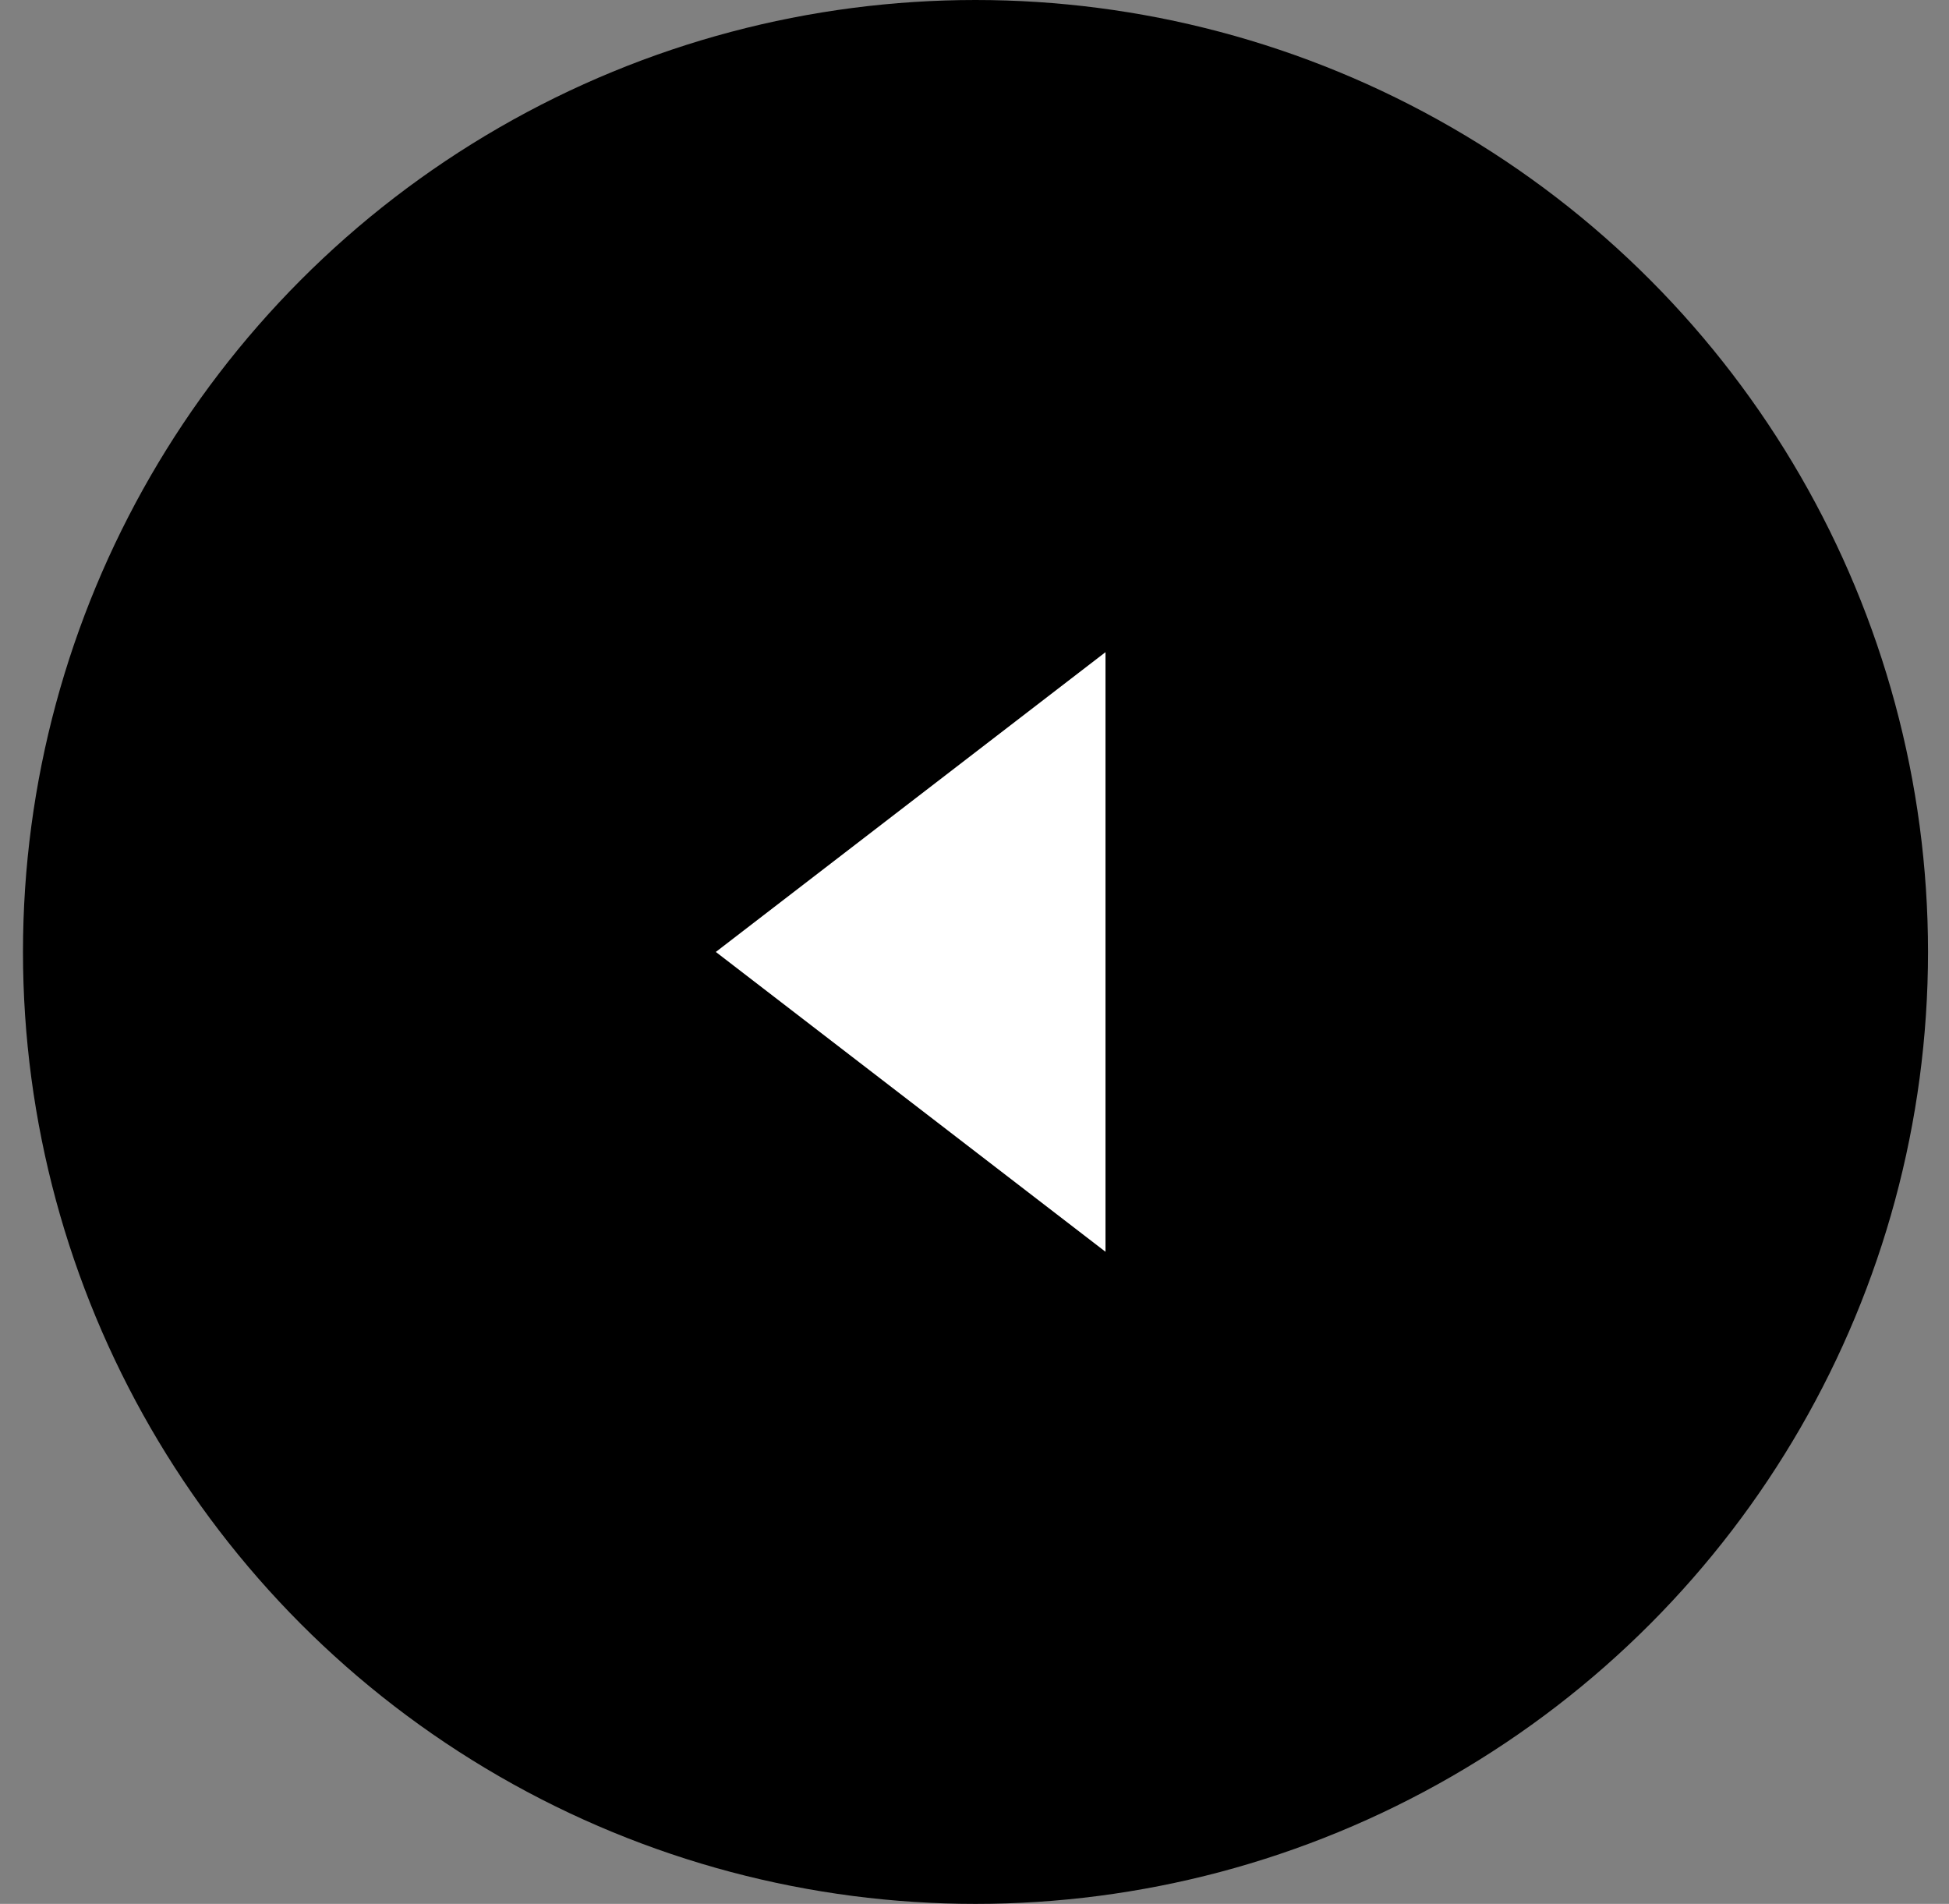
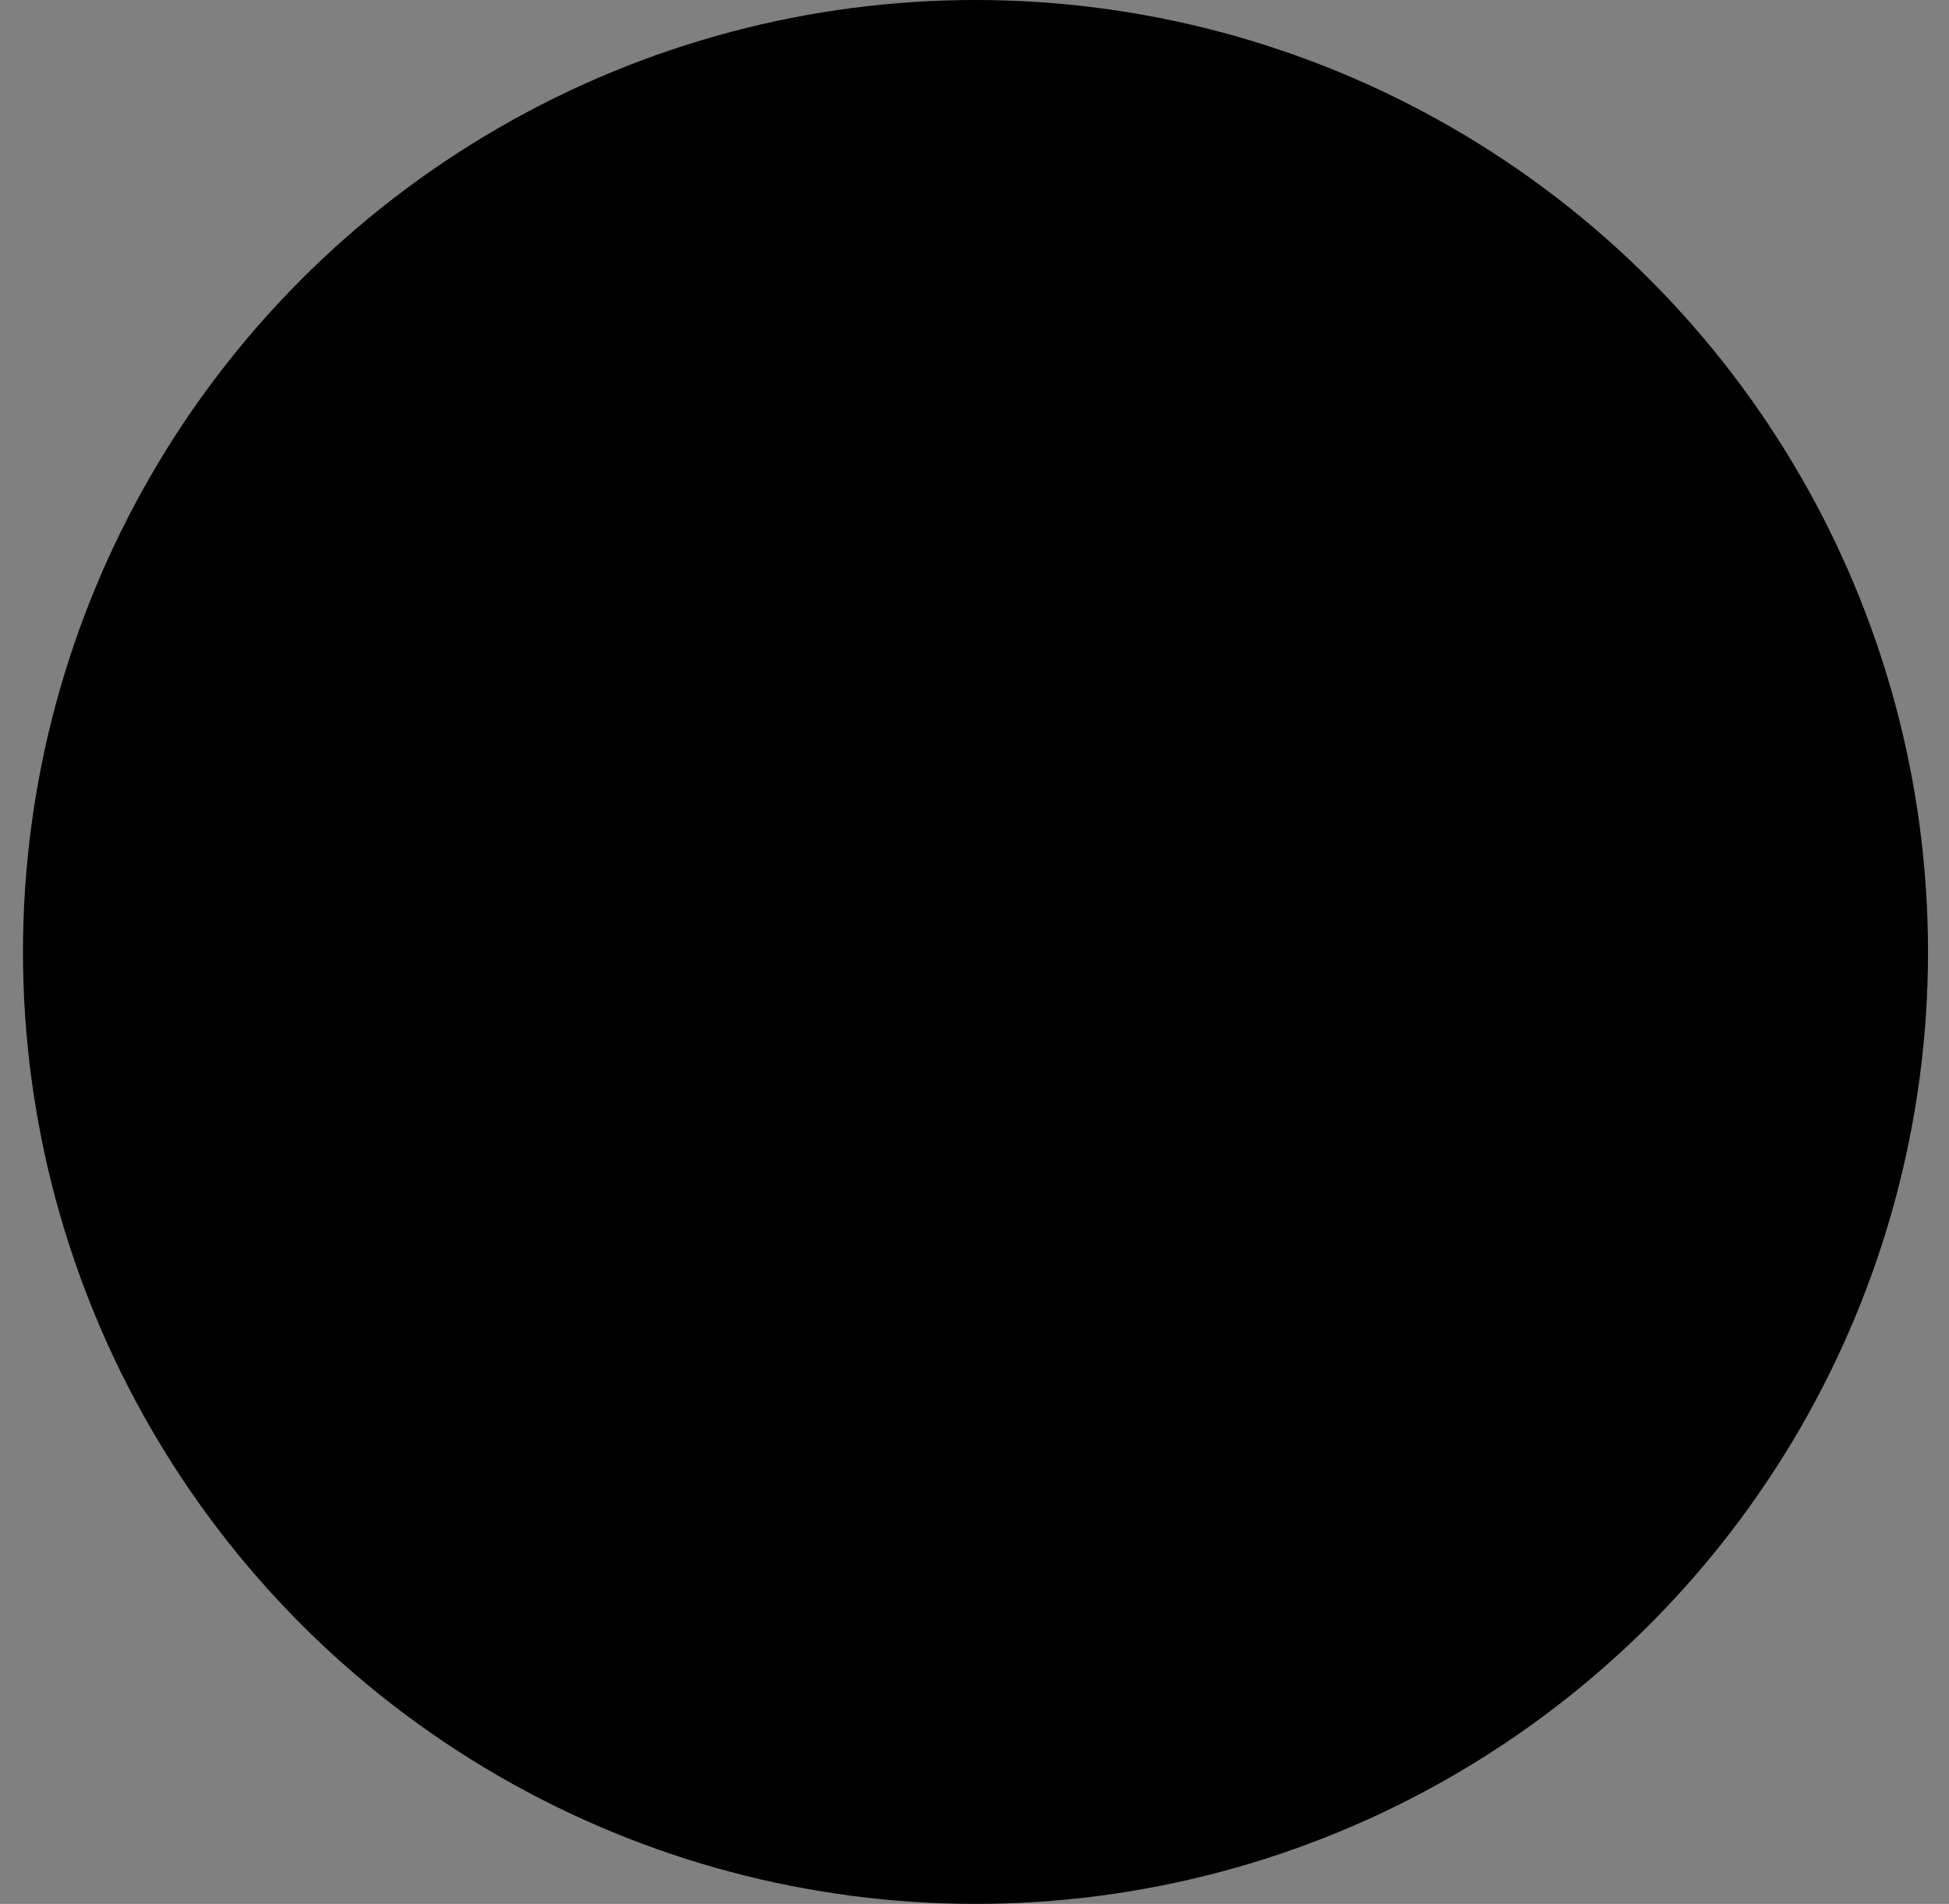
<svg xmlns="http://www.w3.org/2000/svg" width="43" height="42" viewBox="0 0 43 42" fill="none">
  <rect x="0" y="0" width="43" height="42" fill="#808080" stroke="none" />
  <ellipse cx="21.522" cy="21" rx="21.015" ry="21" fill="black" />
-   <path d="M15.793 21L24.39 14.387L24.39 27.614L15.793 21Z" fill="white" />
</svg>